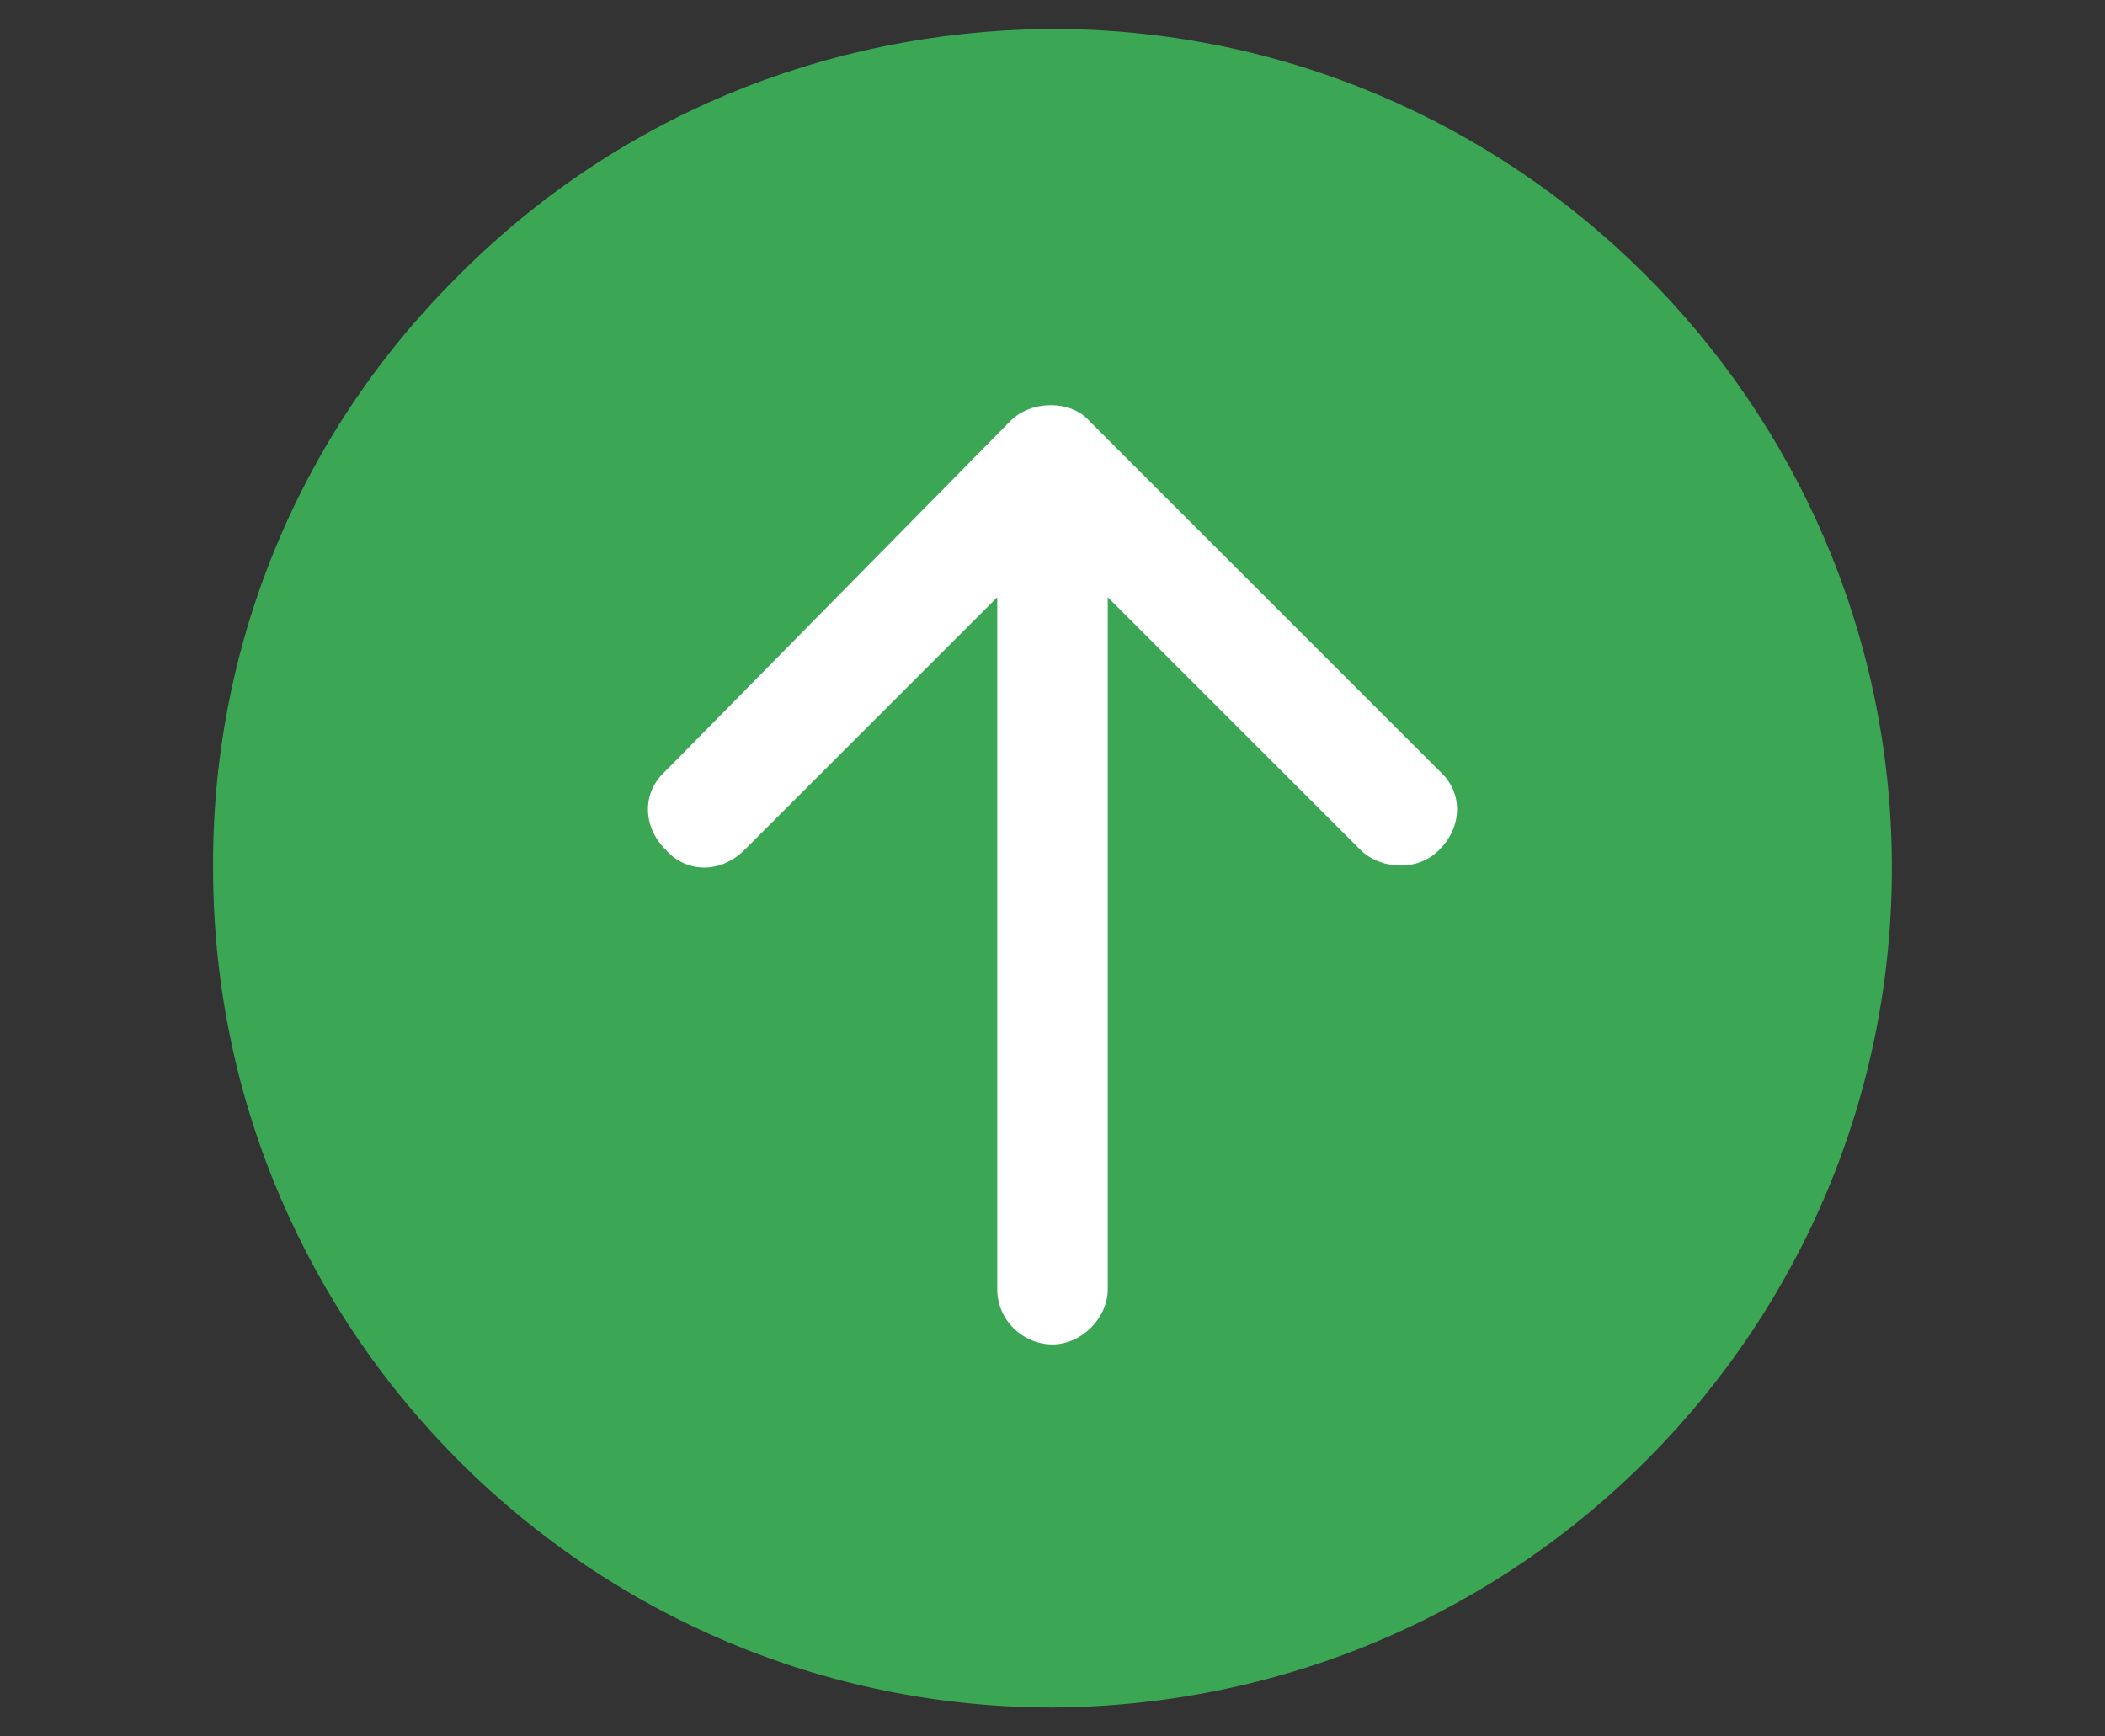
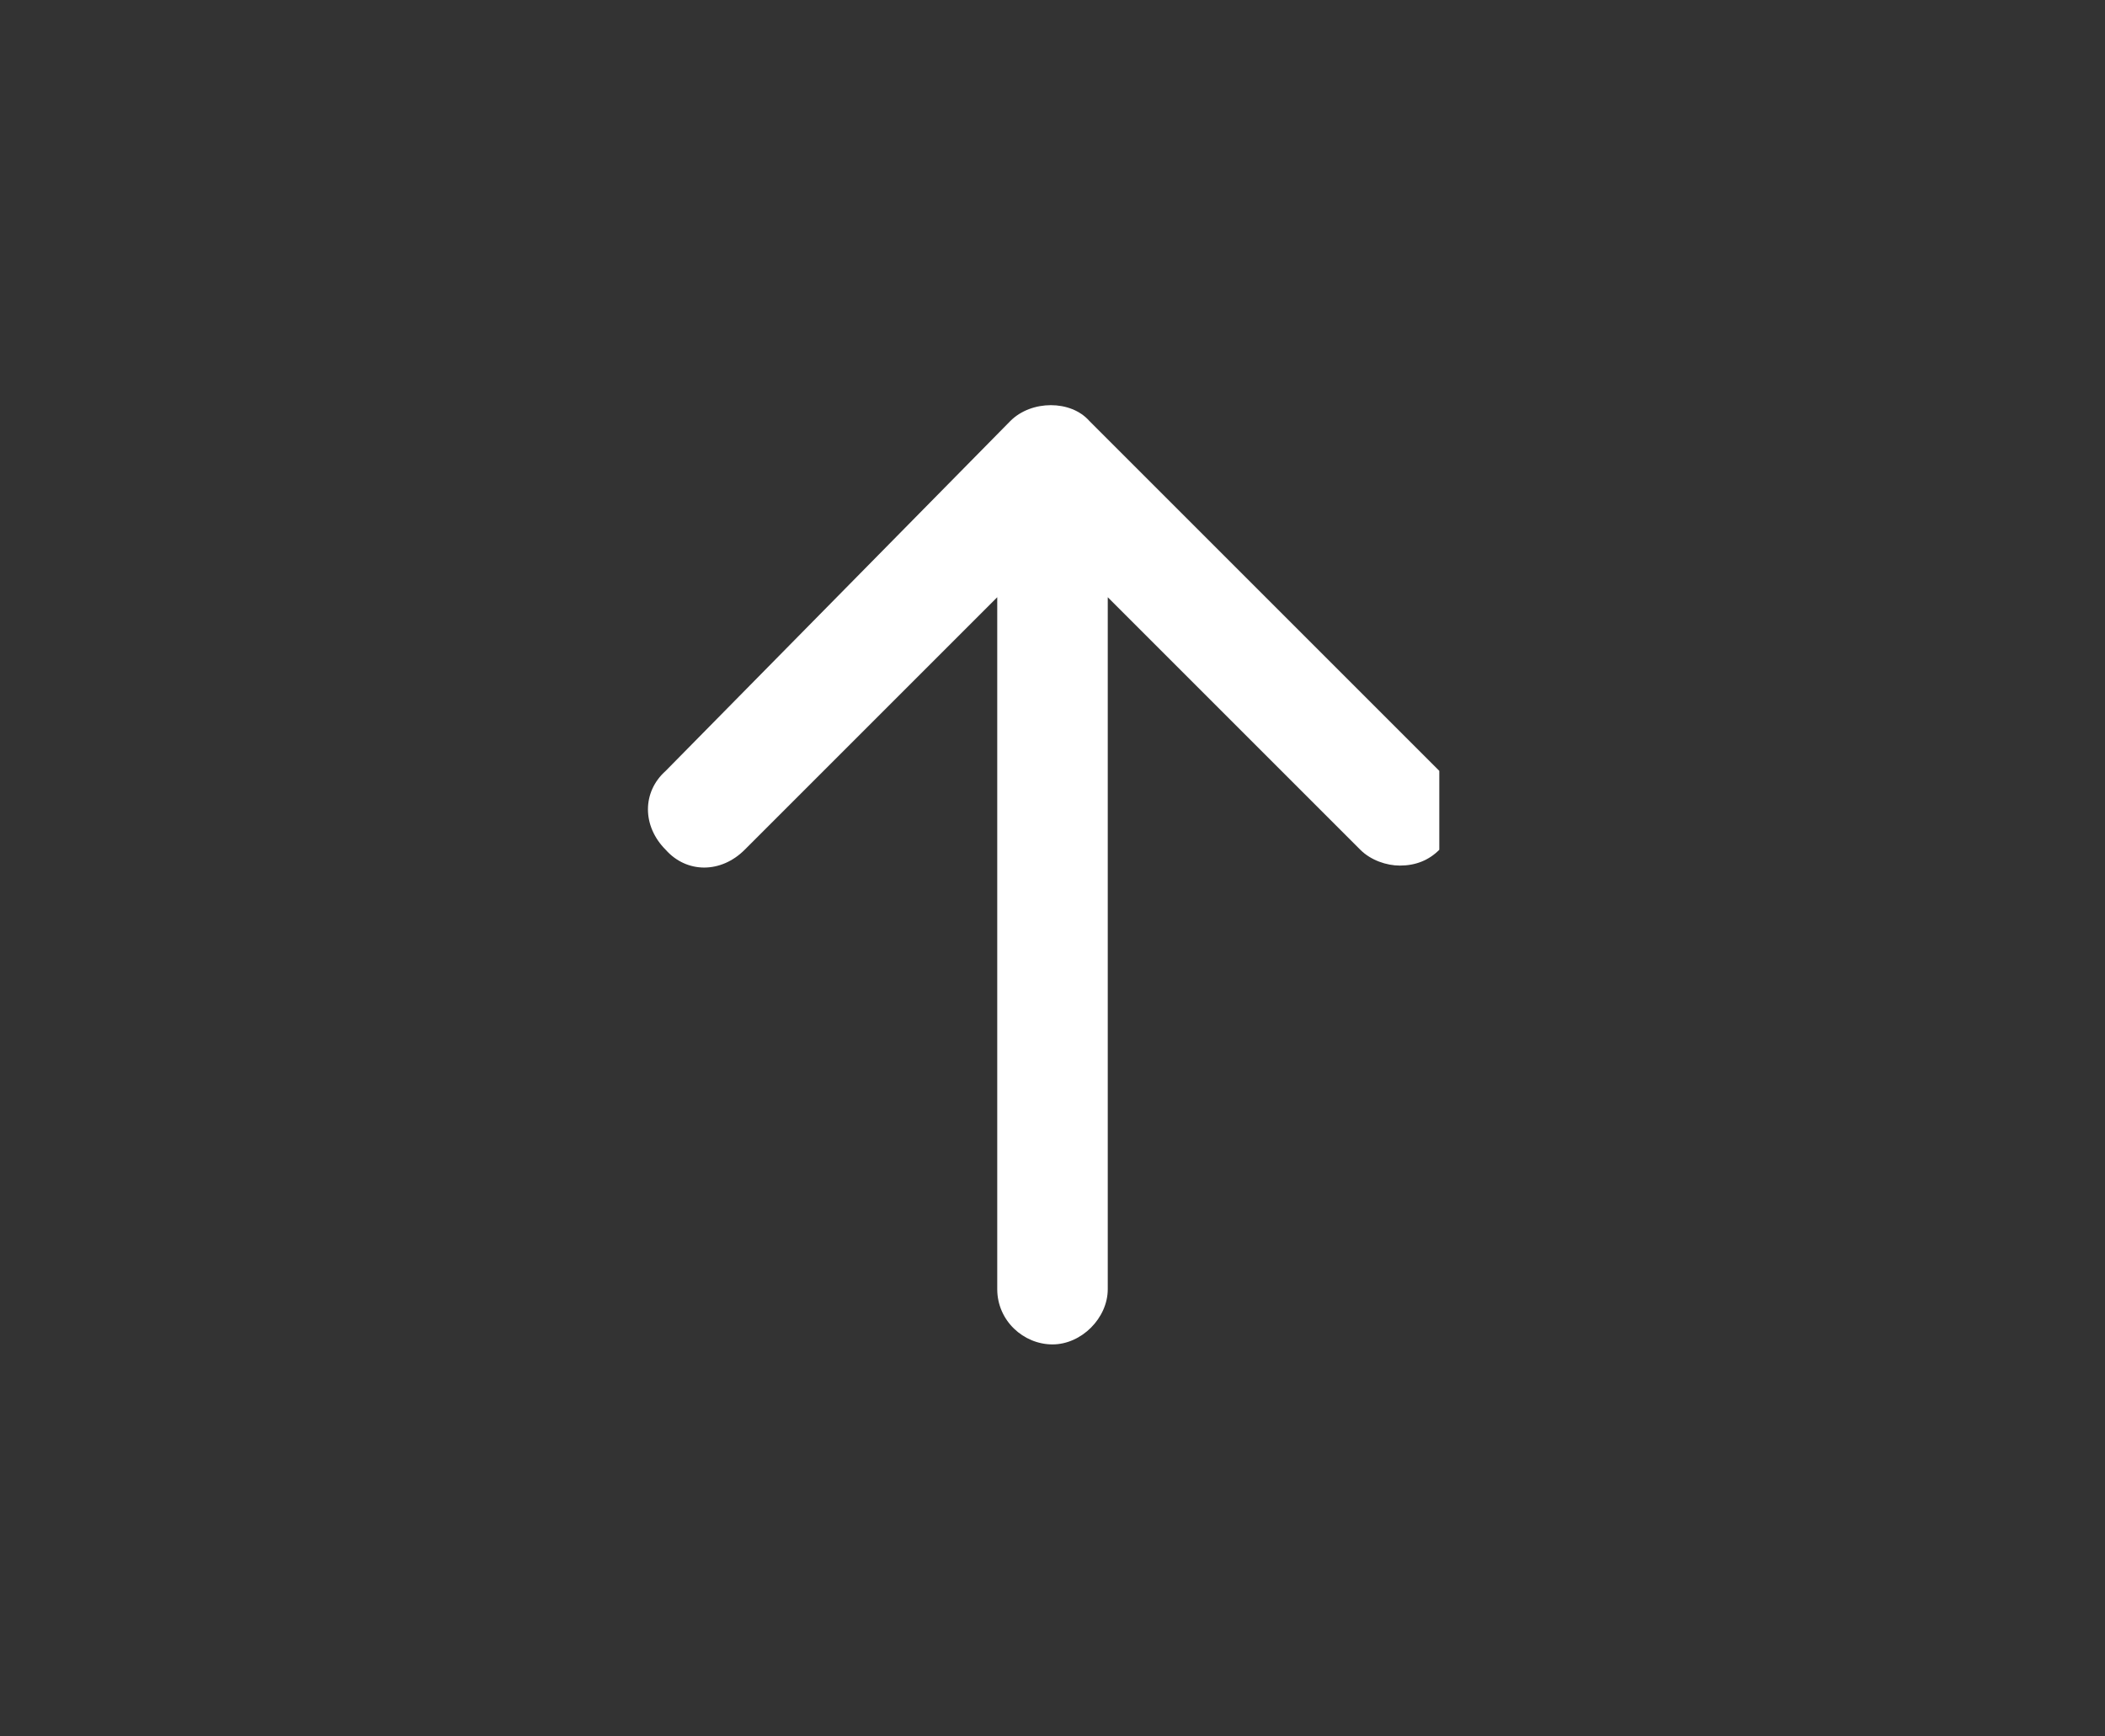
<svg xmlns="http://www.w3.org/2000/svg" version="1.1" x="0px" y="0px" viewBox="0 0 80 66" style="enable-background:new 0 0 80 66;" xml:space="preserve">
  <rect x="0" y="0" width="80" height="66" fill="#333333" stroke="none" />
  <style type="text/css">
	.st0{fill:#D83A00;}
	.st1{fill:#FFFFFF;}
	.st2{fill:#3BA755;}
	.st3{fill:#E3066A;}
	.st4{display:none;}
	.st5{display:inline;fill:#F38303;}
	.st6{fill-rule:evenodd;clip-rule:evenodd;fill:#FFFFFF;}
	.st7{fill:#0B5CAB;}
	.st8{display:inline;fill:#90D0FE;}
	.st9{clip-path:url(#SVGID_00000064322077725546132950000001553083115241399938_);}
	.st10{fill:#749D49;}
	.st11{fill:#4D904A;}
	.st12{fill:#739046;}
	.st13{clip-path:url(#SVGID_00000091708014381325336620000013330579273080768433_);}
	.st14{fill:#589251;}
	.st15{fill:#6B9F52;}
	.st16{fill:#598B4F;}
	.st17{fill:#7CA552;}
	.st18{fill:#BDAE75;}
	.st19{fill:none;}
	.st20{clip-path:url(#SVGID_00000168804752973844976130000008694651532565643199_);fill:#FFFFFF;}
	.st21{clip-path:url(#SVGID_00000168804752973844976130000008694651532565643199_);}
	.st22{clip-path:url(#SVGID_00000070102614807726118940000008391367707585264541_);fill:#EAF5FE;}
	.st23{clip-path:url(#SVGID_00000070102614807726118940000008391367707585264541_);fill:#CFE9FE;}
	.st24{clip-path:url(#SVGID_00000060020850493184846440000003872942941017514926_);fill:#EAF5FE;}
	.st25{clip-path:url(#SVGID_00000060020850493184846440000003872942941017514926_);fill:#CFE9FE;}
	.st26{clip-path:url(#SVGID_00000168804752973844976130000008694651532565643199_);fill:#EAF5FE;}
	.st27{clip-path:url(#SVGID_00000168804752973844976130000008694651532565643199_);fill:#CFE9FE;}
	.st28{clip-path:url(#SVGID_00000041255434806996123430000006258676879075033741_);}
	.st29{clip-path:url(#SVGID_00000114045221212513043300000015330665854132773009_);}
	.st30{clip-path:url(#SVGID_00000104681698495291127190000009728867191985962407_);}
	.st31{clip-path:url(#SVGID_00000063614639414492445540000011510731264898667915_);fill:#90D0FE;}
	.st32{clip-path:url(#SVGID_00000063614639414492445540000011510731264898667915_);}
	.st33{fill:#8A5637;}
	.st34{clip-path:url(#SVGID_00000112591987964472493980000002897012819443903367_);}
	.st35{fill:#7D4F31;}
	.st36{clip-path:url(#SVGID_00000158014488470910846660000011997136340287841713_);}
	.st37{fill:#A77643;}
	.st38{fill:#9A7547;}
	.st39{fill:#C7BBA2;}
	.st40{clip-path:url(#SVGID_00000047047322145323275930000008464040702604809626_);}
	.st41{clip-path:url(#SVGID_00000021834645291495321470000017817693267551333259_);}
	.st42{clip-path:url(#SVGID_00000091725518605603038350000006403439424990467207_);}
	.st43{opacity:0.8;}
	.st44{fill:#DC7E3B;}
	.st45{clip-path:url(#SVGID_00000170268025856272092280000001715684023372742072_);fill:#F4E1AF;}
	.st46{clip-path:url(#SVGID_00000170268025856272092280000001715684023372742072_);}
	.st47{fill:#998E86;}
	.st48{fill:#5A575C;}
	.st49{fill:#464449;}
	.st50{fill:#15789B;}
	.st51{fill:#009BD7;}
	.st52{clip-path:url(#SVGID_00000093865232691773858270000012386310738295170190_);}
	.st53{clip-path:url(#SVGID_00000062165298753047599350000016668857862704402050_);}
	.st54{clip-path:url(#SVGID_00000178890058438712175880000007065238343593781690_);}
	.st55{fill:#93CBEE;}
	.st56{fill:#0072AC;}
	.st57{fill:#EEBCC4;}
	.st58{fill:#BB6236;}
	.st59{fill:#CD6F38;}
	.st60{fill:#C0B9B3;}
	.st61{opacity:0.3;}
	.st62{fill:#454447;}
	.st63{fill:#2E73B6;}
	.st64{display:inline;fill:#DC7E3B;}
	.st65{display:inline;}
	.st66{clip-path:url(#SVGID_00000055699447315399079490000008313395249625010327_);}
	.st67{display:inline;fill:#E8B0A2;}
	.st68{clip-path:url(#SVGID_00000142135827308279542790000015290027156289367227_);}
	.st69{fill:#F4E1AF;}
	.st70{display:inline;fill:#F4E1AF;}
	.st71{display:inline;fill:#CD6F38;}
	.st72{clip-path:url(#SVGID_00000139284091199270552970000017472737451713057926_);}
	.st73{clip-path:url(#SVGID_00000103984447079010952580000000267283678916483496_);fill:#F4E1AF;}
	.st74{clip-path:url(#SVGID_00000180327320530128426130000007995558976870454700_);fill:#DC7E3B;}
	.st75{display:inline;fill:#81542B;}
	.st76{display:inline;fill:none;}
	.st77{clip-path:url(#SVGID_00000168808431402282571250000010580213457940953489_);fill:#EEB48F;}
	.st78{clip-path:url(#SVGID_00000168808431402282571250000010580213457940953489_);fill:#DC7E3B;}
	.st79{clip-path:url(#SVGID_00000025402303623940330010000014757081503079391879_);}
	.st80{fill:#E8B0A2;}
	.st81{clip-path:url(#SVGID_00000006665573199643784360000008098920838801656742_);}
	.st82{clip-path:url(#SVGID_00000094611191694987209130000014782719850141225660_);}
	.st83{clip-path:url(#SVGID_00000026871876001210720230000011382434867337614775_);fill:#F4E1AF;}
	.st84{clip-path:url(#SVGID_00000103226414418058587430000017924551801566733242_);fill:#DC7E3B;}
	.st85{fill:#81542B;}
	.st86{clip-path:url(#SVGID_00000112625101946701371620000018289372860772679076_);fill:#EEB48F;}
	.st87{clip-path:url(#SVGID_00000112625101946701371620000018289372860772679076_);fill:#DC7E3B;}
	.st88{clip-path:url(#SVGID_00000019647539755193634300000006177120881857692066_);}
	.st89{fill:#6F7F39;}
	.st90{fill:#929E3F;}
	.st91{fill:#4C8842;}
	.st92{fill:#76743A;}
	.st93{fill:#D56C2D;}
	.st94{fill:#EBB594;}
	.st95{fill:#392317;}
	.st96{clip-path:url(#SVGID_00000105412565514515079340000014863349890497018244_);fill:#A87541;}
	.st97{fill:#966238;}
	.st98{fill:#918B7A;}
	.st99{fill:#966339;}
	.st100{clip-path:url(#SVGID_00000067930966175649994140000001800631567944378786_);fill:#EAF5FE;}
	.st101{clip-path:url(#SVGID_00000067930966175649994140000001800631567944378786_);}
	.st102{clip-path:url(#SVGID_00000114071355857803766710000008010806208121028257_);}
	.st103{fill:#1B462D;}
	.st104{fill:#296262;}
	.st105{fill:#1F4E33;}
	.st106{clip-path:url(#SVGID_00000026126762795954663530000011376748921610913927_);}
	.st107{clip-path:url(#SVGID_00000133502615880145153920000011833068158989604250_);}
	.st108{fill:#526031;}
	.st109{fill:#76924D;}
	.st110{fill:#A5A24A;}
	.st111{fill:#757C46;}
	.st112{fill:#814524;}
	.st113{fill:#382417;}
	.st114{fill:#3266A1;}
	.st115{fill:#88613C;}
	.st116{fill:#70492D;}
	.st117{fill:none;stroke:#70492D;stroke-width:2;stroke-miterlimit:10;}
	.st118{fill:#EAA38A;}
	.st119{clip-path:url(#SVGID_00000076565052956129361400000003160117449447164319_);}
	.st120{fill:#7C5735;}
	.st121{clip-path:url(#SVGID_00000101794017922447903960000012561107105191707323_);}
	.st122{fill:#7E5836;}
	.st123{fill:#D68078;}
	.st124{fill:#453022;}
	.st125{clip-path:url(#SVGID_00000023283505717804576140000001722159951494045866_);}
	.st126{clip-path:url(#SVGID_00000018210980075914179780000010424177527483565952_);}
	.st127{fill:#CBD3D9;}
	.st128{fill:#F0ECE9;}
	.st129{clip-path:url(#SVGID_00000127020637868974200650000009489294921700516796_);}
	.st130{fill:#EBA68B;}
	.st131{clip-path:url(#SVGID_00000121959877348098349270000004695476792979095472_);}
	.st132{clip-path:url(#SVGID_00000010287089435539043470000012265809224621506983_);}
	.st133{clip-path:url(#SVGID_00000080200541708207663450000003925637122888928432_);}
	.st134{clip-path:url(#SVGID_00000122716375882156951670000006323344934832936336_);}
	.st135{clip-path:url(#SVGID_00000092426818003085137430000004868883130823096211_);}
	.st136{clip-path:url(#SVGID_00000005976552052990775190000006399295177227961502_);}
	.st137{fill:#AB5D35;}
	.st138{clip-path:url(#SVGID_00000011001008216233271300000010229588209977154740_);}
	.st139{fill:none;stroke:#814524;stroke-width:2;stroke-linecap:round;stroke-miterlimit:10;}
	.st140{fill:#AB5E36;}
	.st141{clip-path:url(#SVGID_00000114752669247997224770000006375429590364014772_);}
	.st142{clip-path:url(#SVGID_00000109751302240303946320000008189478410653207683_);}
	.st143{clip-path:url(#SVGID_00000096747695798689120540000004843403425432227200_);}
	.st144{clip-path:url(#SVGID_00000103970595508297303890000000151279401443273899_);}
	.st145{clip-path:url(#SVGID_00000048487264638707115740000001002847416721117110_);}
	.st146{clip-path:url(#SVGID_00000174577837547174842770000011955701138442494383_);}
	.st147{clip-path:url(#SVGID_00000080903367963877336450000007094377324493772979_);}
	.st148{clip-path:url(#SVGID_00000167363769369984733890000015632885569542756010_);}
	.st149{clip-path:url(#SVGID_00000089542766699970072840000016319842151434520728_);}
	.st150{clip-path:url(#SVGID_00000127733622468534818630000012825079539165300104_);}
	.st151{clip-path:url(#SVGID_00000105407997720695515530000016863598321405899694_);}
	.st152{clip-path:url(#SVGID_00000022545656641464522600000014944223530473058977_);}
	.st153{clip-path:url(#SVGID_00000163778872843046365220000003027587417402037133_);}
	.st154{clip-path:url(#SVGID_00000000941778621301539160000006802074627244471985_);}
	.st155{clip-path:url(#SVGID_00000052093334603494789440000008334309804672992439_);}
	.st156{clip-path:url(#SVGID_00000106127762918749828590000009633945370745649302_);fill:#90D0FE;}
	.st157{clip-path:url(#SVGID_00000106127762918749828590000009633945370745649302_);}
	.st158{fill:none;stroke:#D49F4C;stroke-width:0.847;stroke-miterlimit:10;}
	.st159{fill:#BF5735;}
	.st160{fill:#372518;}
	.st161{fill:#442F21;}
	.st162{fill:#BE735E;}
	.st163{fill:#442E21;}
	.st164{clip-path:url(#SVGID_00000139253128378851651580000002505019883902262662_);}
	.st165{fill:none;stroke:#372518;stroke-width:1.179;stroke-linecap:round;stroke-miterlimit:10;}
	.st166{clip-path:url(#SVGID_00000060028413996277066560000018152373955272107655_);}
	.st167{fill:#432D20;}
	.st168{clip-path:url(#SVGID_00000180368638868359242900000001850181279232223408_);}
	.st169{clip-path:url(#SVGID_00000113333869927438903990000000206133337232444325_);}
	.st170{clip-path:url(#SVGID_00000005236853666162905230000007240184946447278770_);}
	.st171{fill:#BEB49C;}
	.st172{fill:#807778;}
	.st173{fill:#E0653C;}
	.st174{clip-path:url(#SVGID_00000129893535769330443500000013184386819060694184_);}
	.st175{fill:#E4DCCB;}
	.st176{fill:#C1CBB7;}
	.st177{fill:#C0C4B3;}
	.st178{clip-path:url(#SVGID_00000183945922191540271420000016498134485686625697_);}
	.st179{fill:#CD8D72;}
	.st180{fill:#463122;}
	.st181{clip-path:url(#SVGID_00000055686720624349532230000003100279385921933744_);}
	.st182{fill:#432E20;}
	.st183{clip-path:url(#SVGID_00000068672135819082696450000006079162891119052182_);}
	.st184{fill:none;stroke:#4B3526;stroke-width:1.378;stroke-miterlimit:10;}
	.st185{clip-path:url(#SVGID_00000048472238241274166660000001273699026950580922_);}
	.st186{clip-path:url(#SVGID_00000028301656494230135880000007914197822306740394_);}
	.st187{fill:none;stroke:#E4DCCB;stroke-width:0.459;stroke-miterlimit:10;}
	.st188{fill:none;stroke:#E4DCCB;stroke-width:1.837;stroke-miterlimit:10;}
	.st189{fill:#939F95;}
	.st190{clip-path:url(#SVGID_00000031924730383751268790000015198303974080339640_);}
	.st191{clip-path:url(#SVGID_00000110446153239441961570000017532831379383366051_);}
	.st192{fill:none;stroke:#CE5A3C;stroke-width:0.919;stroke-miterlimit:10;}
	.st193{fill:none;stroke:#BE735E;stroke-width:0.919;stroke-linejoin:round;stroke-miterlimit:10;}
	.st194{fill:none;stroke:#BE735E;stroke-width:0.919;stroke-linecap:round;stroke-linejoin:round;stroke-miterlimit:10;}
	.st195{fill:none;stroke:#CC836D;stroke-width:0.919;stroke-linecap:round;stroke-miterlimit:10;}
	.st196{fill:none;stroke:#B56457;stroke-width:1.837;stroke-miterlimit:10;}
	.st197{fill:none;stroke:#CE5A3C;stroke-width:0.919;stroke-linecap:round;stroke-miterlimit:10;}
	.st198{fill:none;stroke:#D49F4C;stroke-width:0.459;stroke-miterlimit:10;}
	.st199{fill:#D49F4C;}
	.st200{clip-path:url(#SVGID_00000016044653276499936370000007777900555949477820_);}
	.st201{clip-path:url(#SVGID_00000059311601999818843030000016308944102011590818_);}
	.st202{clip-path:url(#SVGID_00000087411524568276913160000015345098838394880188_);}
	.st203{clip-path:url(#SVGID_00000011727843560229979180000001042189072392993929_);}
	.st204{clip-path:url(#SVGID_00000102528154874894713370000004669520479447452092_);}
	.st205{clip-path:url(#SVGID_00000083768110359645107890000000982225020256353173_);}
	.st206{clip-path:url(#SVGID_00000107590269400187728720000014495227060114661790_);}
	.st207{clip-path:url(#SVGID_00000178177577558020873050000002499680486184851870_);}
	.st208{clip-path:url(#SVGID_00000117669739027274839290000007171538595177246133_);}
	.st209{clip-path:url(#SVGID_00000160155233979643467430000018099631523277342850_);}
	.st210{clip-path:url(#SVGID_00000099638484723789755140000002811942208425038732_);}
	.st211{clip-path:url(#SVGID_00000076563850503382451130000017136964898417456552_);}
	.st212{clip-path:url(#SVGID_00000030454335294082855830000015630160547386538628_);}
	.st213{clip-path:url(#SVGID_00000018917077303160537120000003772936144110086316_);}
	.st214{clip-path:url(#SVGID_00000000925319450547425330000011038821119765170840_);}
	.st215{clip-path:url(#SVGID_00000158739358937889298710000001491531947339766165_);}
	.st216{clip-path:url(#SVGID_00000043455204921069998500000011776666844627543972_);fill:#90D0FE;}
	.st217{clip-path:url(#SVGID_00000043455204921069998500000011776666844627543972_);}
	.st218{fill:#8CAD9D;}
	.st219{fill:#995B41;}
	.st220{fill:#AB674A;}
	.st221{fill:#5D554B;}
	.st222{fill:#FDF4D7;}
	.st223{fill:#00A9E8;}
	.st224{fill:#5A3A1B;}
	.st225{fill:none;stroke:#221F20;stroke-width:2.664;stroke-miterlimit:10;}
	.st226{fill:#DC4F41;}
	.st227{clip-path:url(#SVGID_00000031168974155608431610000005982034607286600860_);}
	.st228{fill:#6F665A;}
	.st229{fill:none;stroke:#5A3A1B;stroke-width:0.999;stroke-linecap:round;stroke-miterlimit:10;}
	.st230{fill:none;stroke:#EFB256;stroke-width:0.666;stroke-linecap:round;stroke-miterlimit:10;}
	.st231{fill:#757B72;}
	.st232{fill:none;stroke:#7E392A;stroke-width:0.999;stroke-linecap:round;stroke-miterlimit:10;}
	.st233{clip-path:url(#SVGID_00000086683737655208158370000012129530196063241144_);}
	.st234{clip-path:url(#SVGID_00000138545594148034940020000008494727380514843325_);}
	.st235{fill:#F38303;}
</style>
  <g id="arrow">
-     <path id="circle_00000013883339065258603430000006367606565480977312_" class="st2" d="M71.9,32.8C71.8,15.3,57.5,1.1,40,1.1h-0.2   c-8.5,0.1-16.5,3.4-22.5,9.5c-6,6-9.3,14.1-9.2,22.6C8.2,50.7,22.5,64.9,40,64.9C57.8,64.8,72,50.4,71.9,32.8z" />
-     <path id="arrow_00000066478113316231523510000015681753294023505038_" class="st1" d="M54.7,32.3c-0.4,0.4-0.9,0.6-1.5,0.6   c-0.5,0-1.1-0.2-1.5-0.6l-9.6-9.6V49c0,1.1-1,2.1-2.1,2.1c-1.1,0-2.1-0.9-2.1-2.1V22.7l-9.6,9.6c-0.9,0.9-2.2,0.9-3,0   c-0.9-0.9-0.9-2.2,0-3L38.4,16c0.8-0.8,2.3-0.8,3,0l13.3,13.3C55.6,30.1,55.6,31.4,54.7,32.3z" />
+     <path id="arrow_00000066478113316231523510000015681753294023505038_" class="st1" d="M54.7,32.3c-0.4,0.4-0.9,0.6-1.5,0.6   c-0.5,0-1.1-0.2-1.5-0.6l-9.6-9.6V49c0,1.1-1,2.1-2.1,2.1c-1.1,0-2.1-0.9-2.1-2.1V22.7l-9.6,9.6c-0.9,0.9-2.2,0.9-3,0   c-0.9-0.9-0.9-2.2,0-3L38.4,16c0.8-0.8,2.3-0.8,3,0l13.3,13.3z" />
  </g>
  <g id="react">
</g>
  <g id="hero_image">
</g>
</svg>